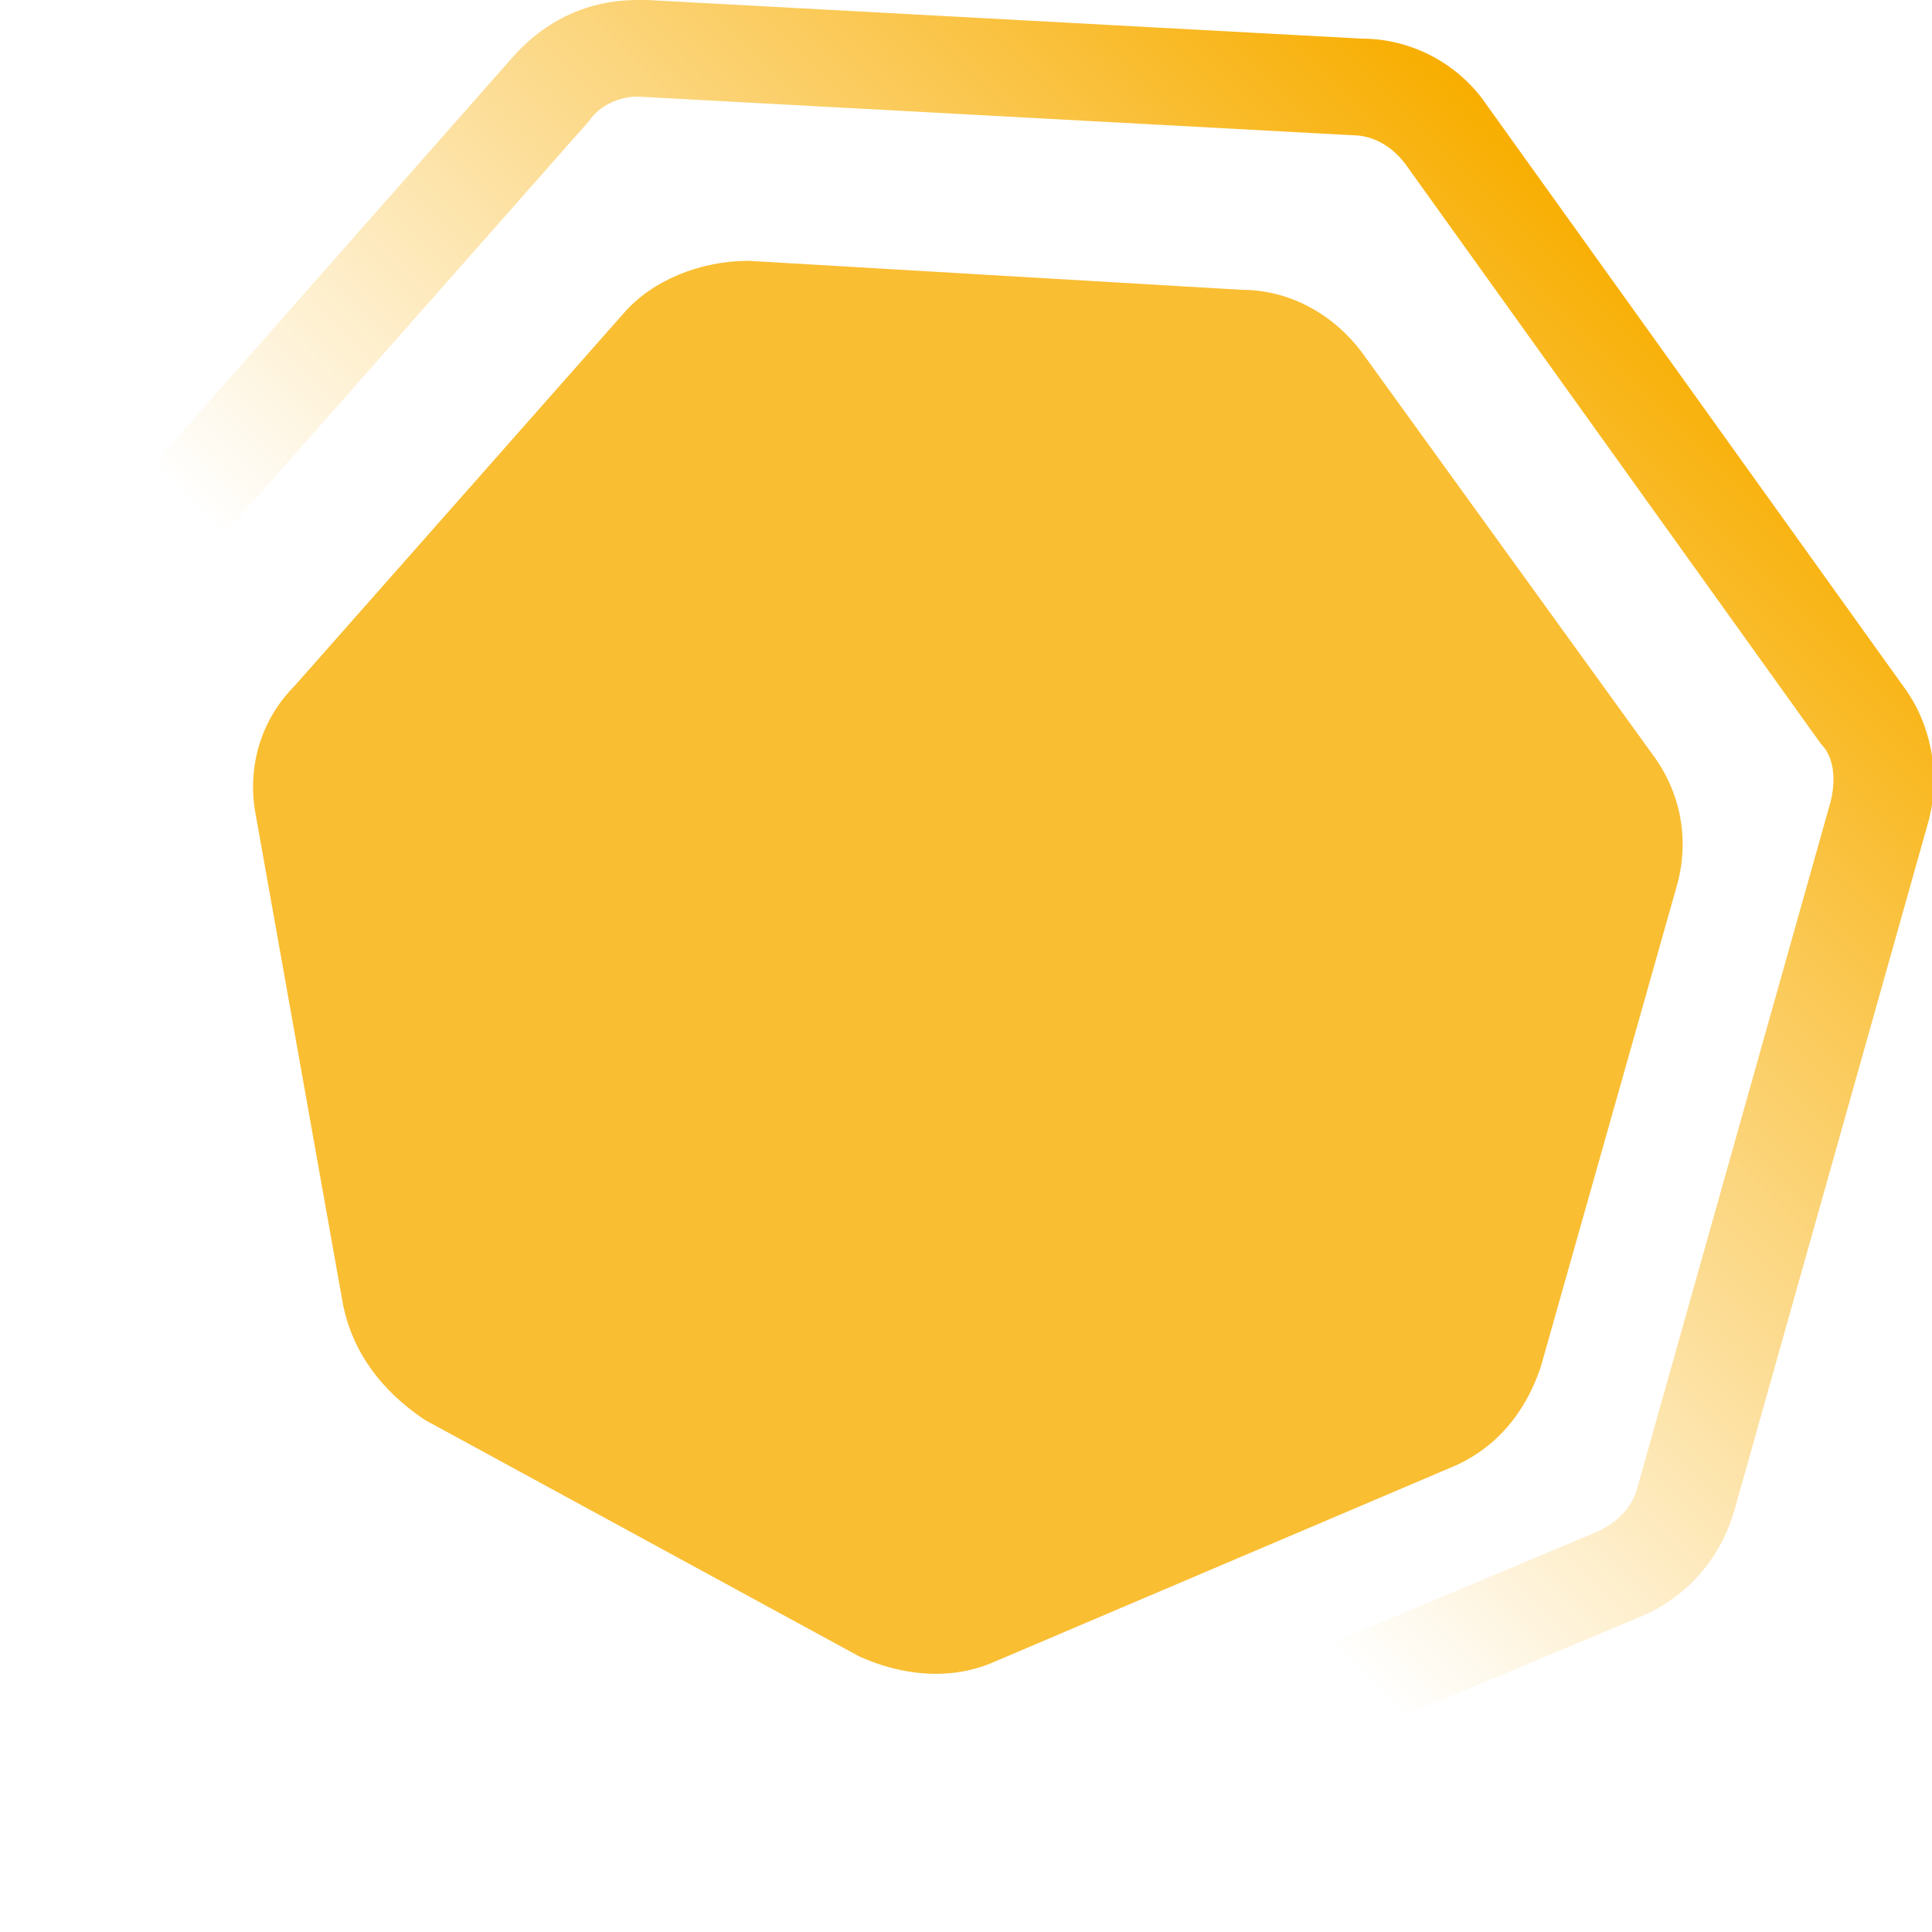
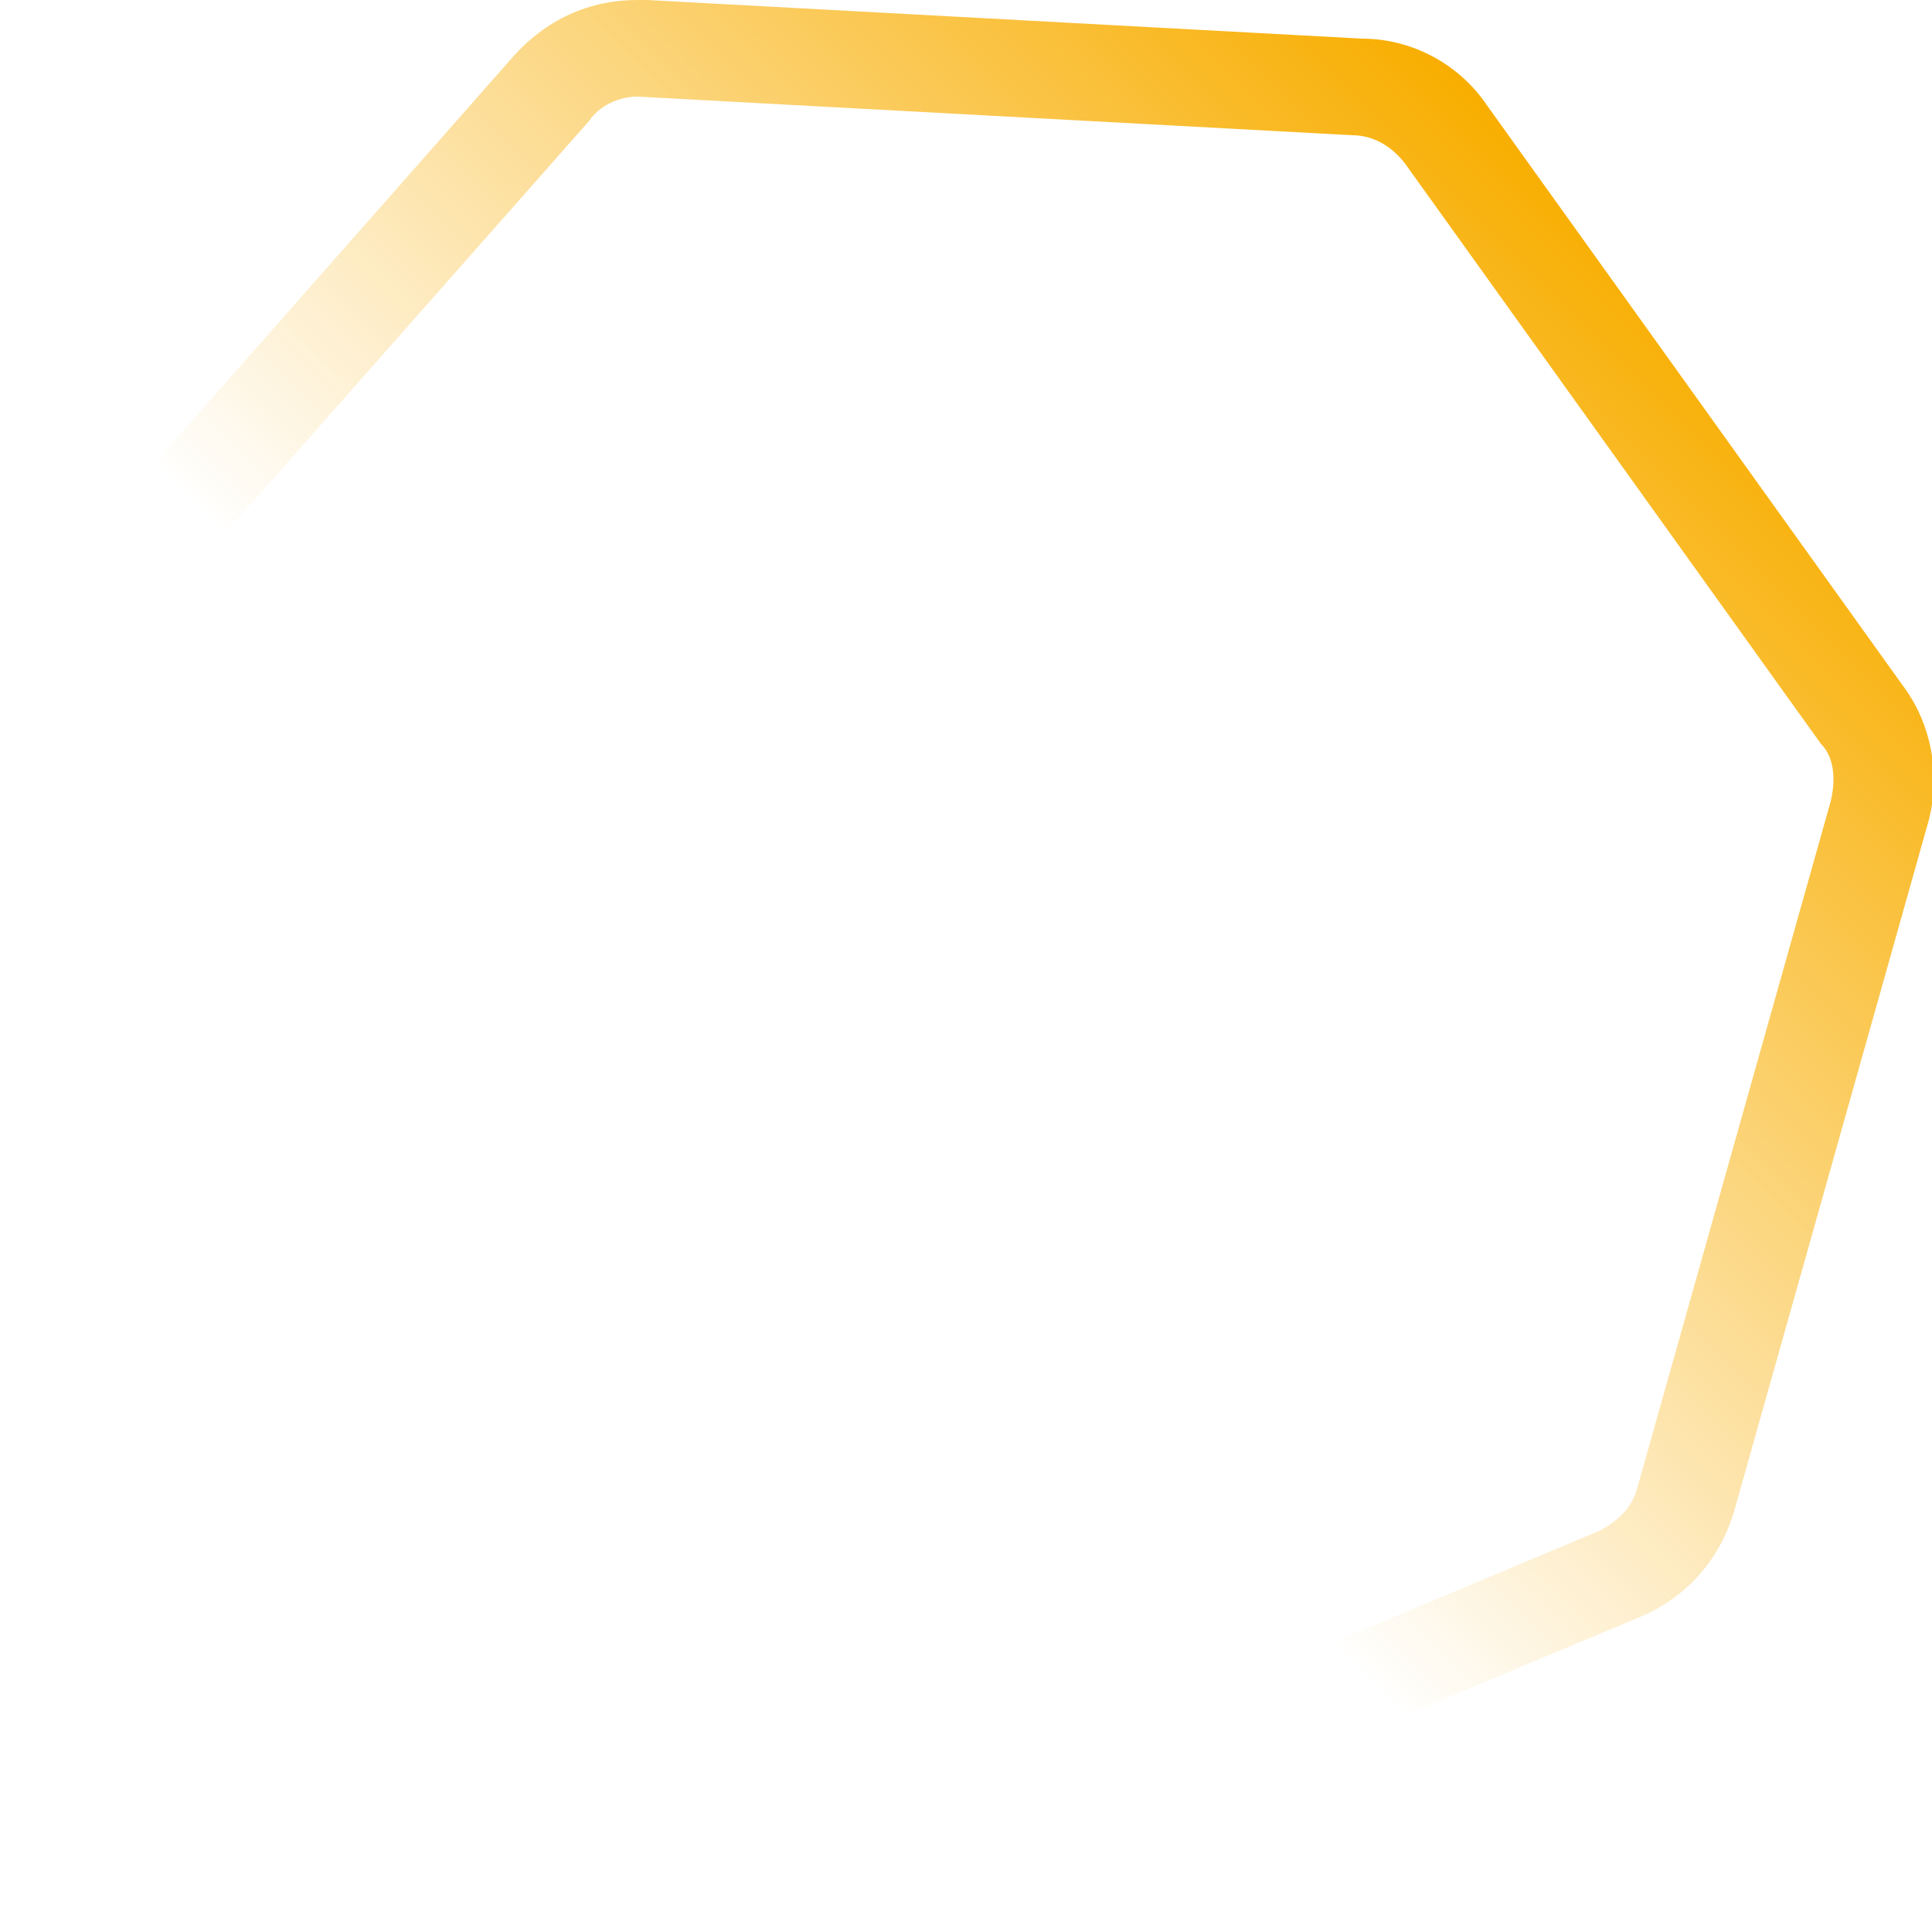
<svg xmlns="http://www.w3.org/2000/svg" version="1.1" id="Layer_1" x="0px" y="0px" viewBox="0 0 40 40" enable-background="new 0 0 40 40" xml:space="preserve">
-   <path opacity="0.8" fill="#F8AE00" d="M7.1,27L5.3,16.9c-0.2-1,0.1-2,0.8-2.7l6.8-7.7c0.6-0.7,1.6-1.1,2.6-1.1L25.7,6  c1,0,1.9,0.5,2.5,1.3l6,8.3c0.6,0.8,0.8,1.8,0.5,2.8l-2.8,9.9c-0.3,0.9-0.9,1.7-1.9,2.1l-9.4,4c-0.9,0.4-1.9,0.3-2.8-0.1l-9-4.9  C7.9,28.8,7.3,28,7.1,27z" />
  <g>
    <g>
      <linearGradient id="SVGID_1_" gradientUnits="userSpaceOnUse" x1="5.942" y1="33.843" x2="34.21" y2="5.576">
        <stop offset="0.378" style="stop-color:#F9AF0A;stop-opacity:0" />
        <stop offset="1" style="stop-color:#F8AE00" />
      </linearGradient>
      <path fill="url(#SVGID_1_)" d="M13.2,2L13.2,2L13.2,2L28,2.8c0.4,0,0.8,0.2,1.1,0.6l8.6,12c0.3,0.3,0.3,0.8,0.2,1.2l-4,14.2    c-0.1,0.4-0.4,0.7-0.8,0.9l-13.6,5.7c-0.2,0.1-0.4,0.1-0.5,0.1c-0.2,0-0.5-0.1-0.7-0.2l-13-7.1c-0.4-0.2-0.6-0.6-0.7-1L2.1,14.8    c-0.1-0.4,0-0.9,0.3-1.2l9.8-11.1C12.4,2.2,12.8,2,13.2,2 M13.2,0c-1,0-1.9,0.4-2.6,1.2L0.9,12.2c-0.7,0.8-1,1.8-0.8,2.9l2.6,14.5    c0.2,1,0.8,1.9,1.7,2.4l13,7.1c0.5,0.3,1.1,0.4,1.6,0.4c0.5,0,0.9-0.1,1.3-0.3l13.6-5.7c1-0.4,1.7-1.2,2-2.2l4-14.2    c0.3-1,0.1-2.1-0.5-2.9l-8.6-12c-0.6-0.9-1.6-1.4-2.6-1.4L13.4,0C13.3,0,13.3,0,13.2,0L13.2,0z" />
    </g>
  </g>
</svg>